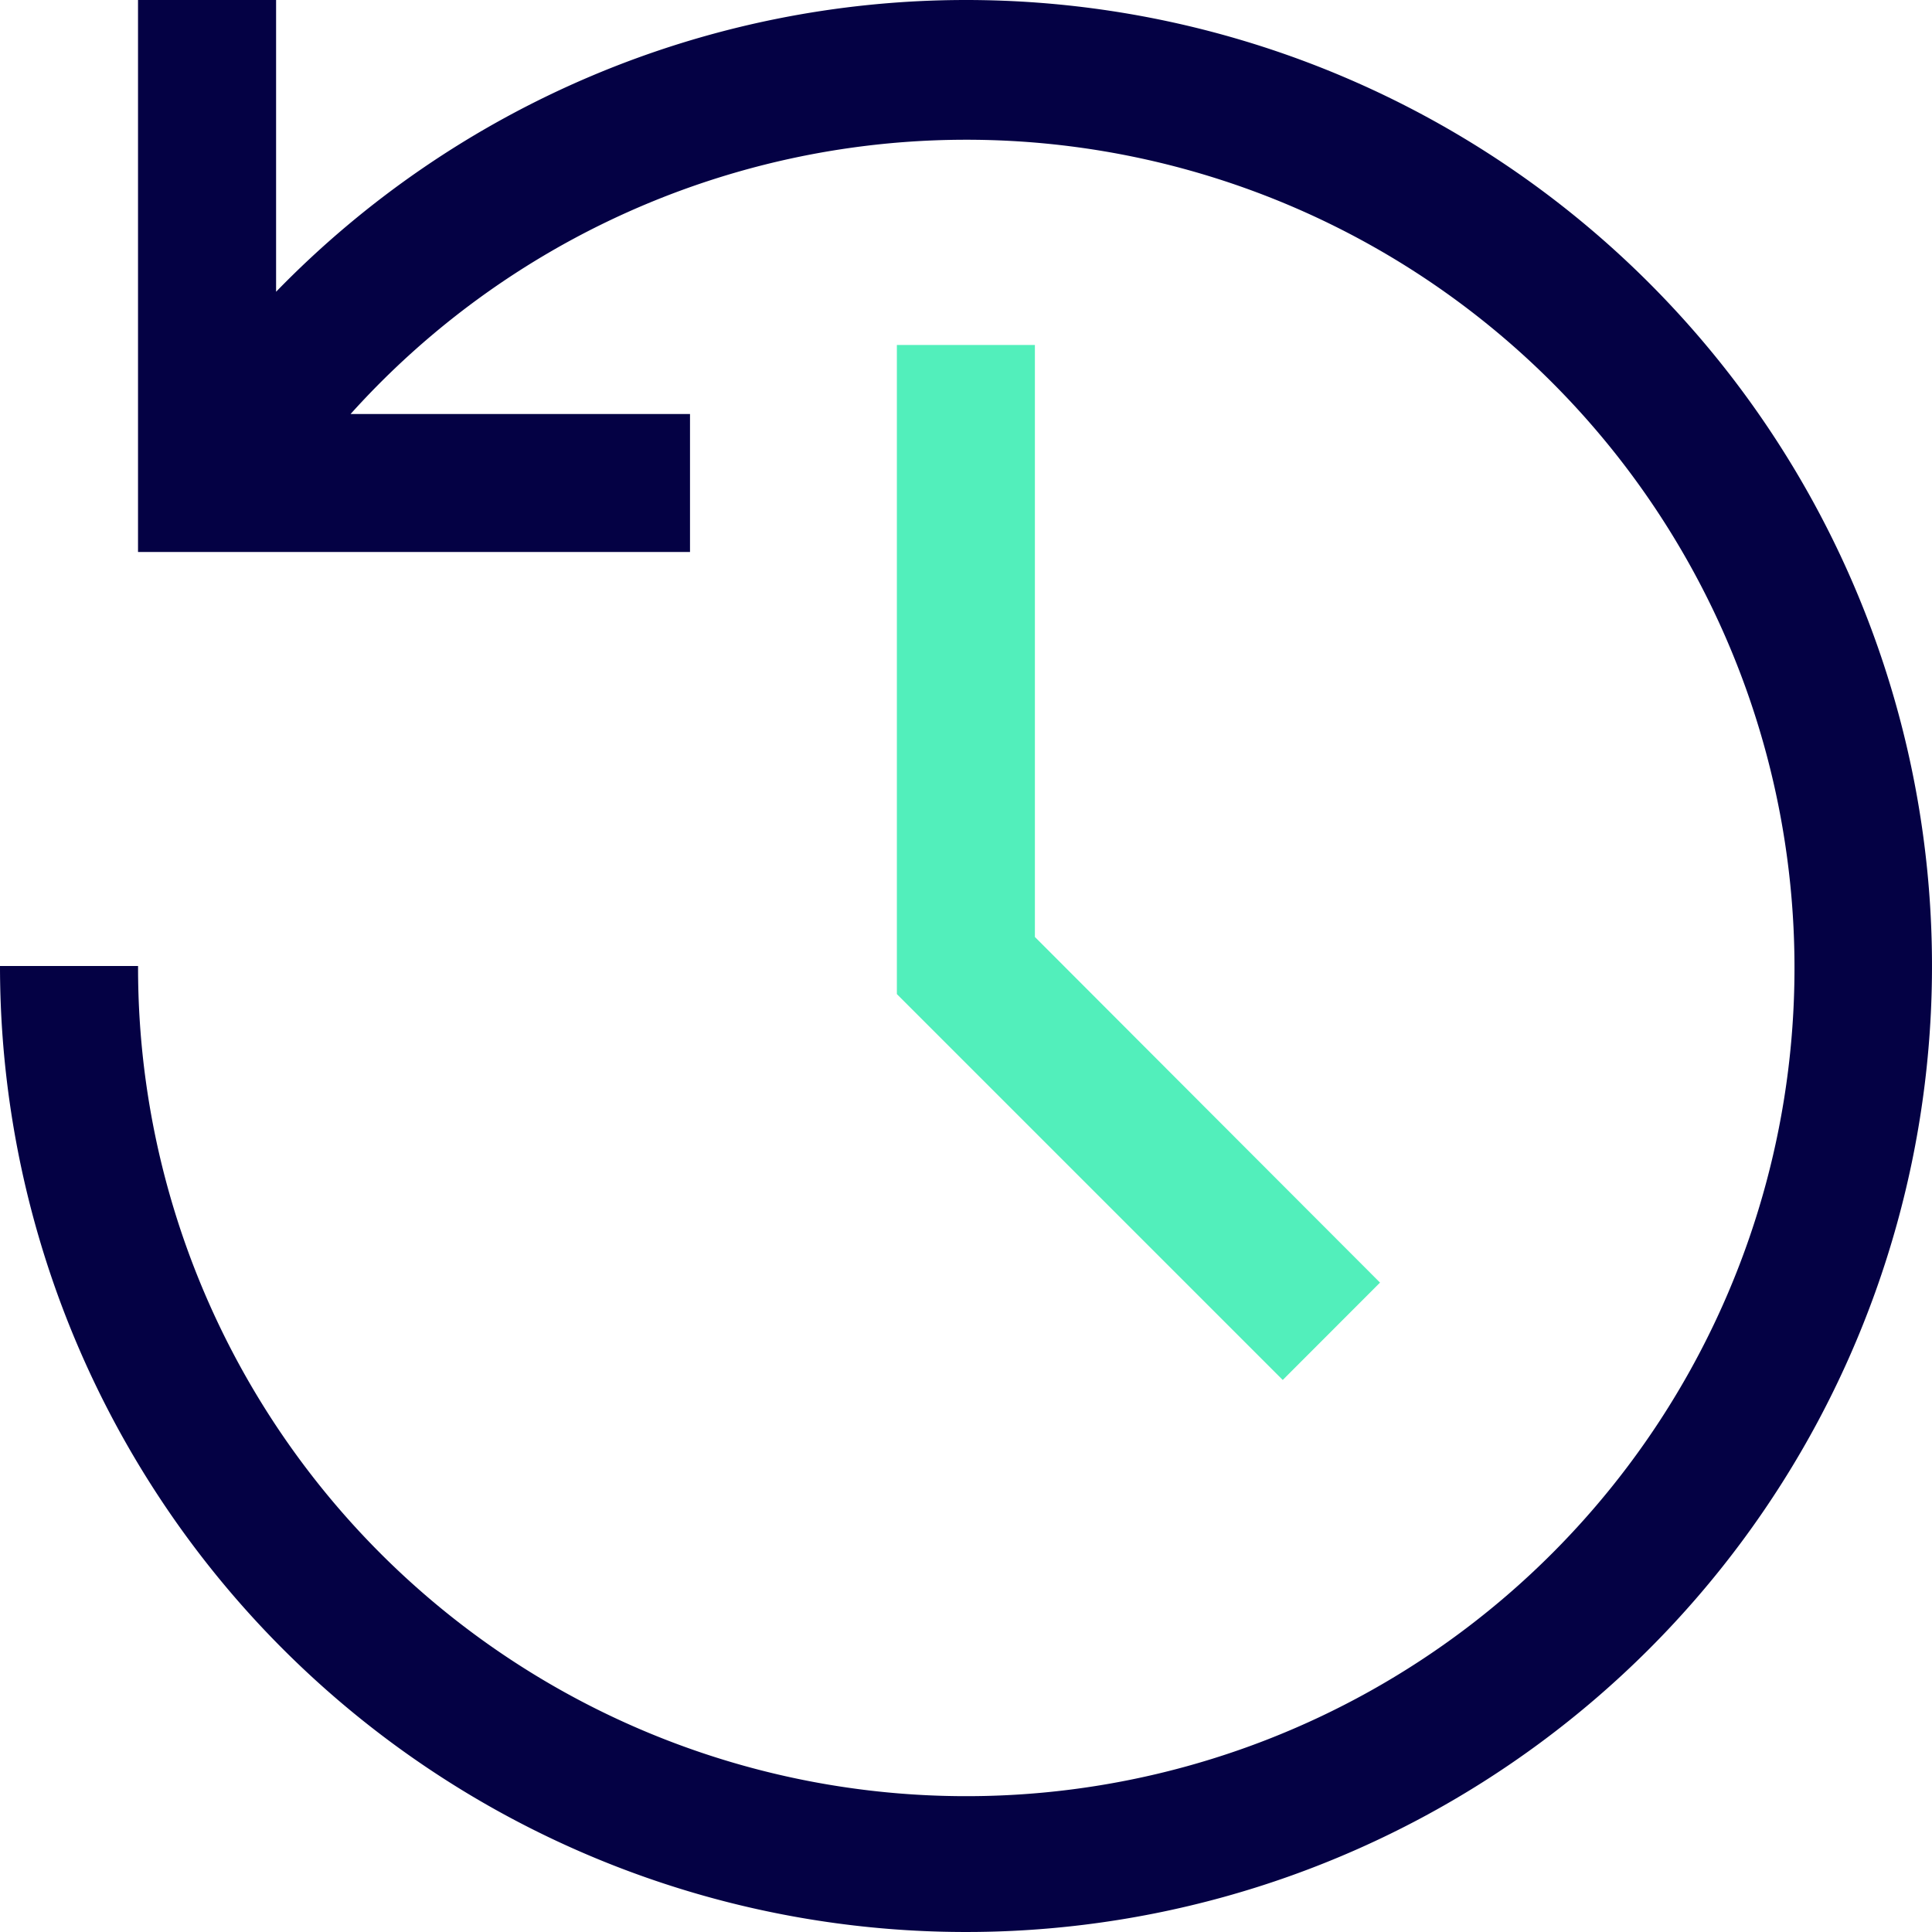
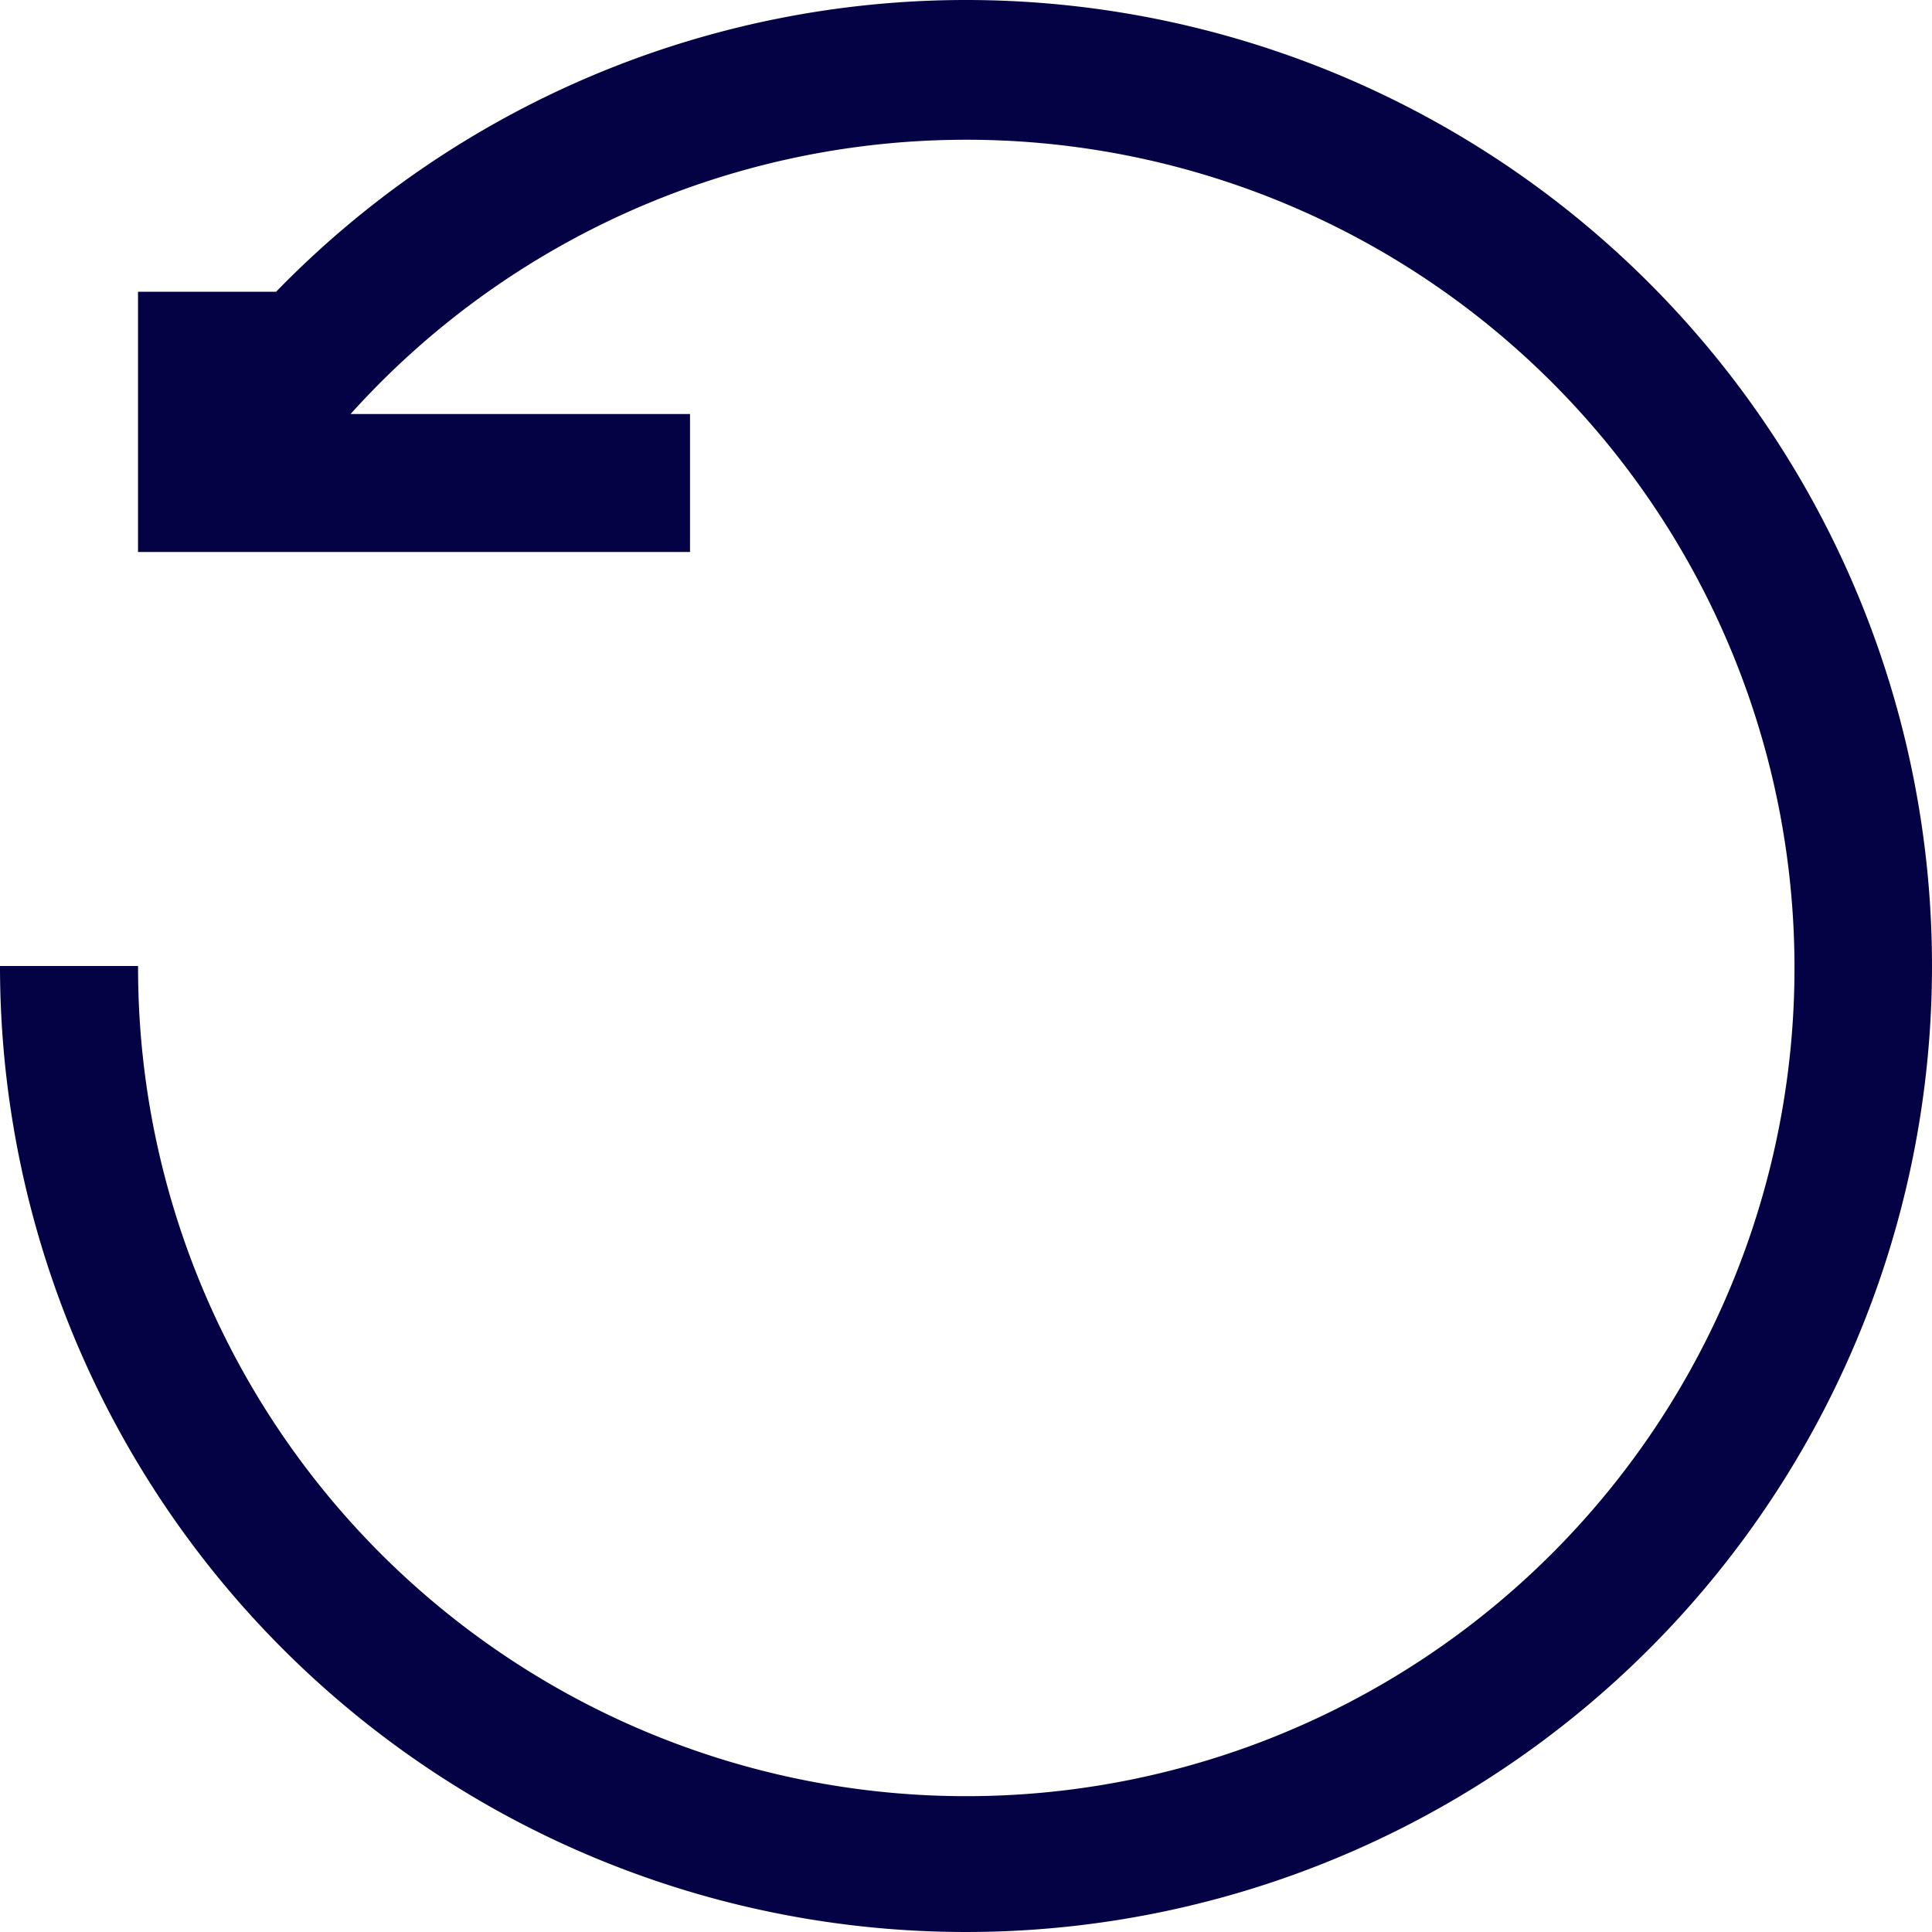
<svg xmlns="http://www.w3.org/2000/svg" width="41.056" height="41.056" viewBox="0 0 41.056 41.056">
  <g transform="translate(-2.25 -2.25)">
-     <path d="M25.072,29.869l-8.2-8.2V7.875h2.933v12.58L27.139,27.8Z" transform="translate(4.437 1.706)" fill="#52efbb" />
-     <path d="M22.778,2.25a20.438,20.438,0,0,0-14.661,6.2l0-6.2H5.183V13.98h11.73V11.048H9.7a17.6,17.6,0,1,1-4.516,11.73H2.25A20.528,20.528,0,1,0,22.778,2.25Z" transform="translate(0 0)" fill="#040144" />
+     <path d="M22.778,2.25a20.438,20.438,0,0,0-14.661,6.2H5.183V13.98h11.73V11.048H9.7a17.6,17.6,0,1,1-4.516,11.73H2.25A20.528,20.528,0,1,0,22.778,2.25Z" transform="translate(0 0)" fill="#040144" />
  </g>
</svg>